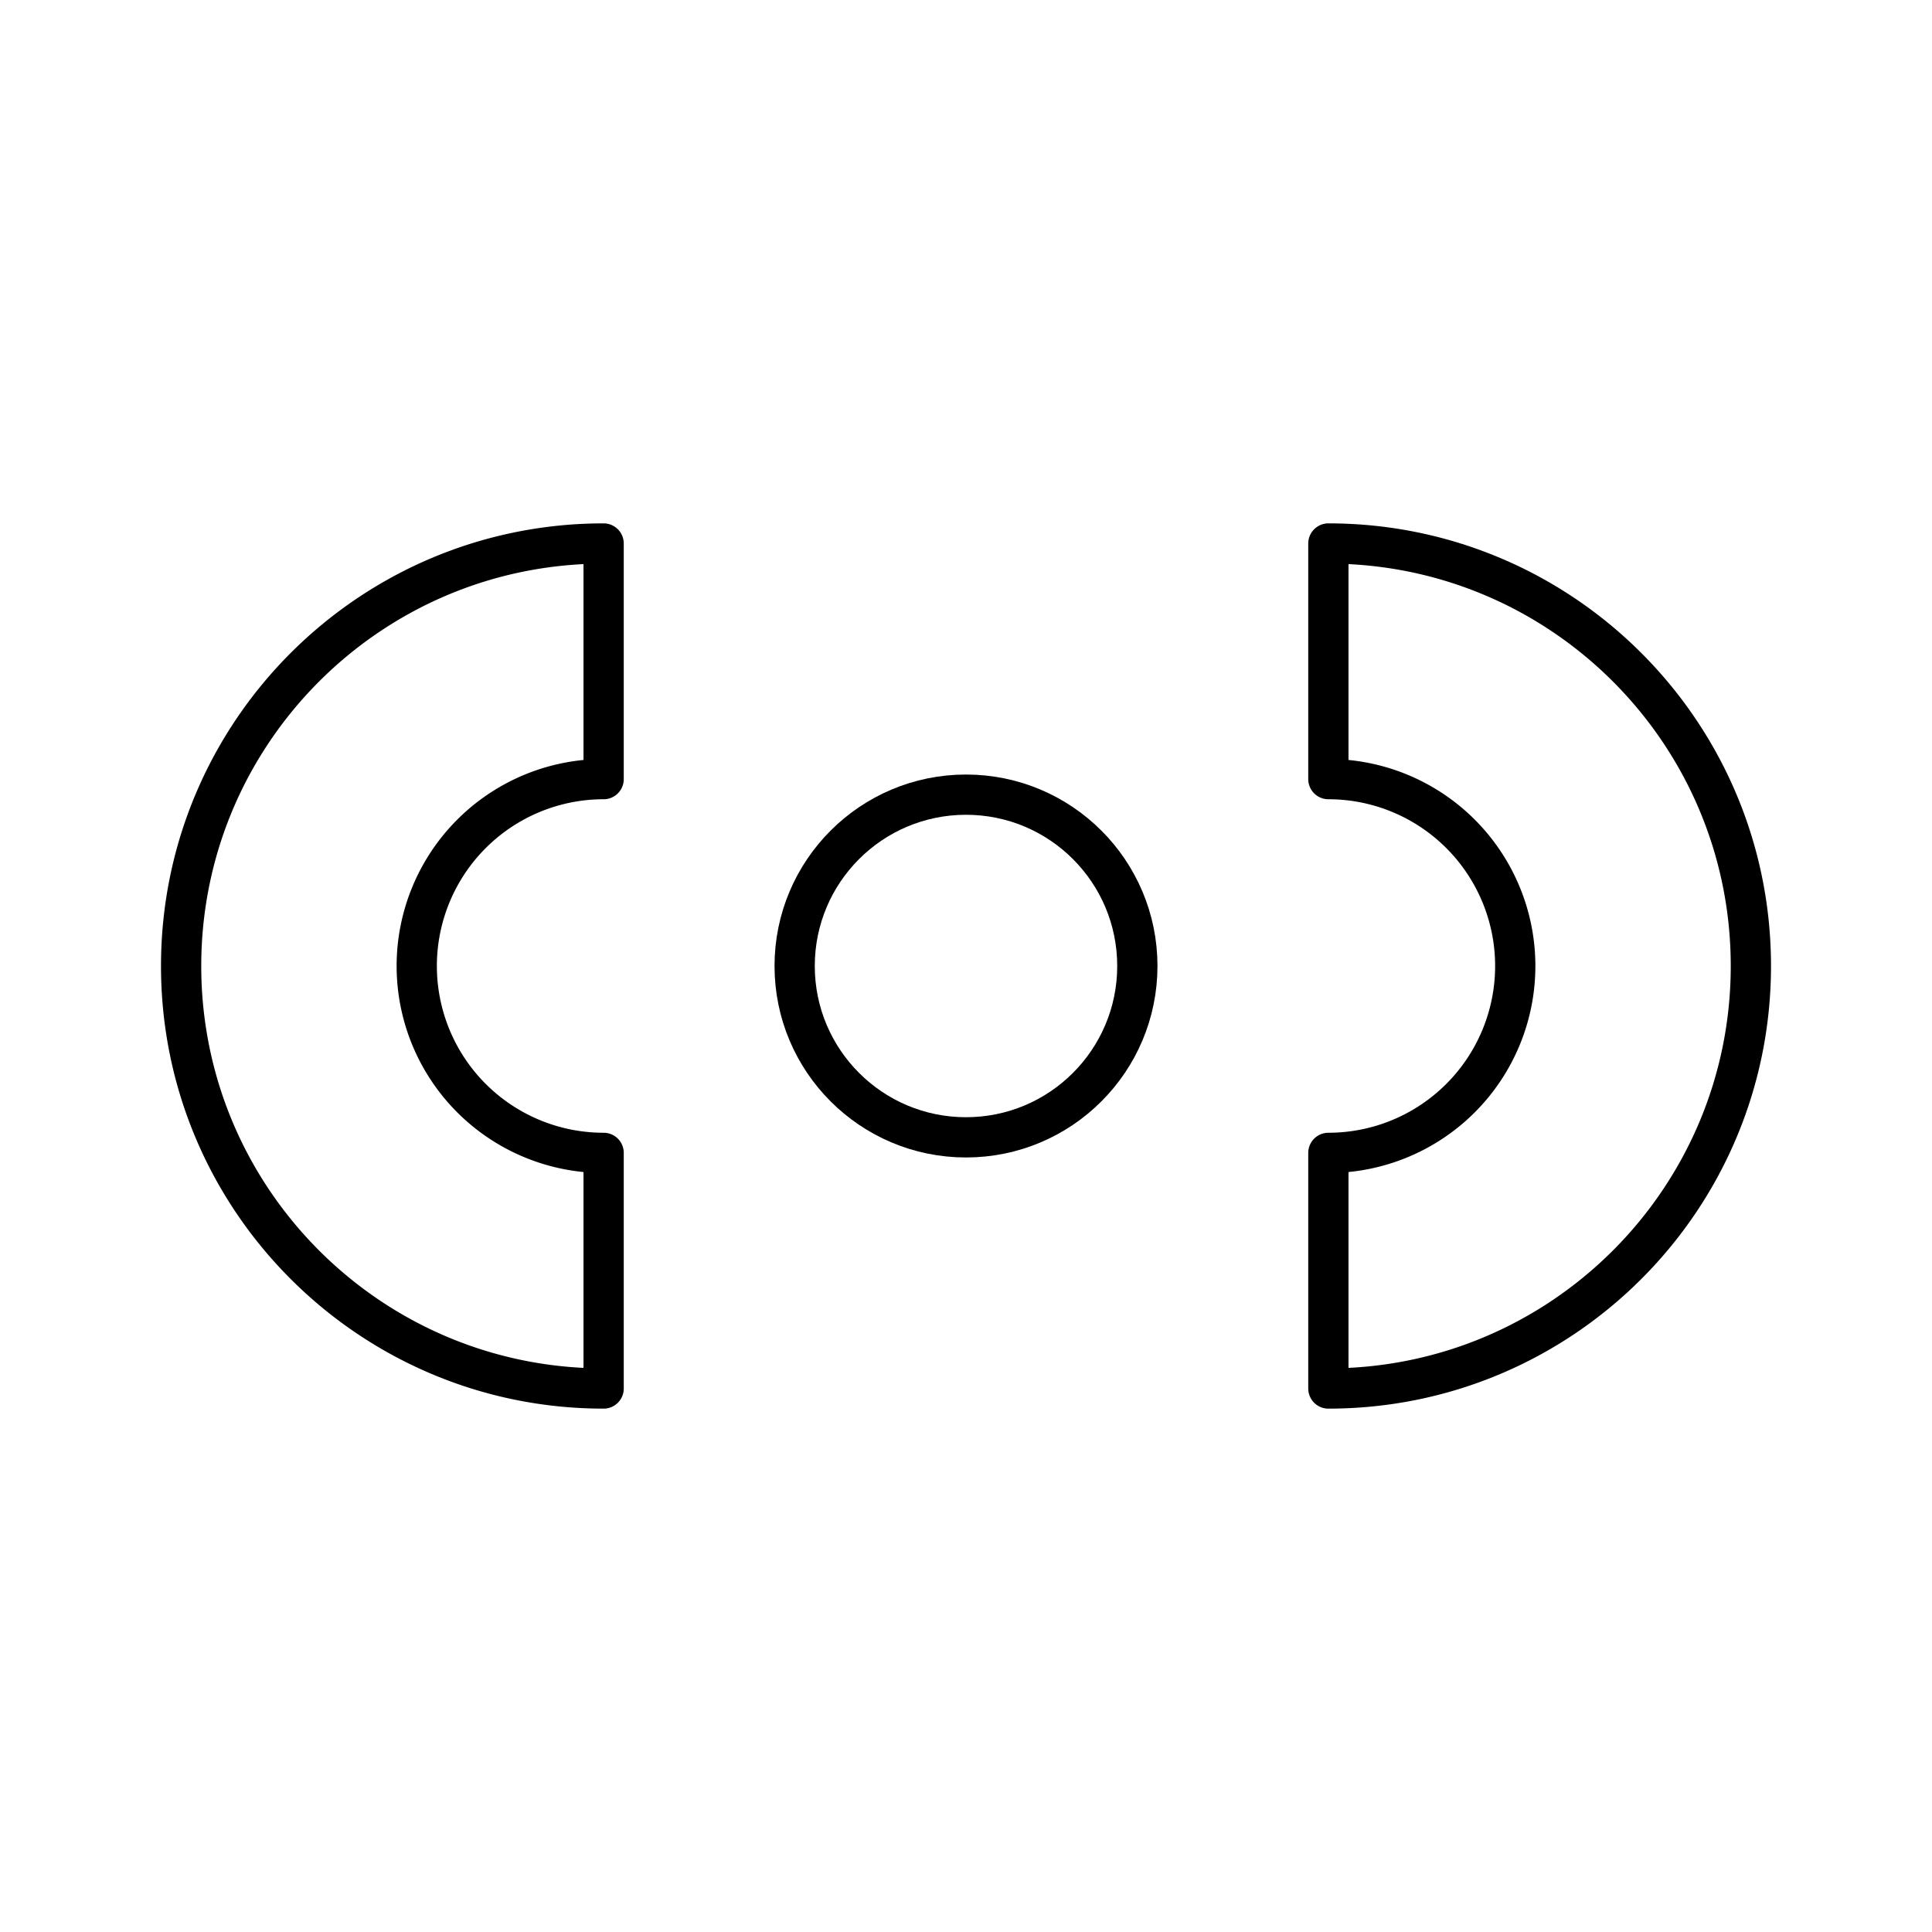
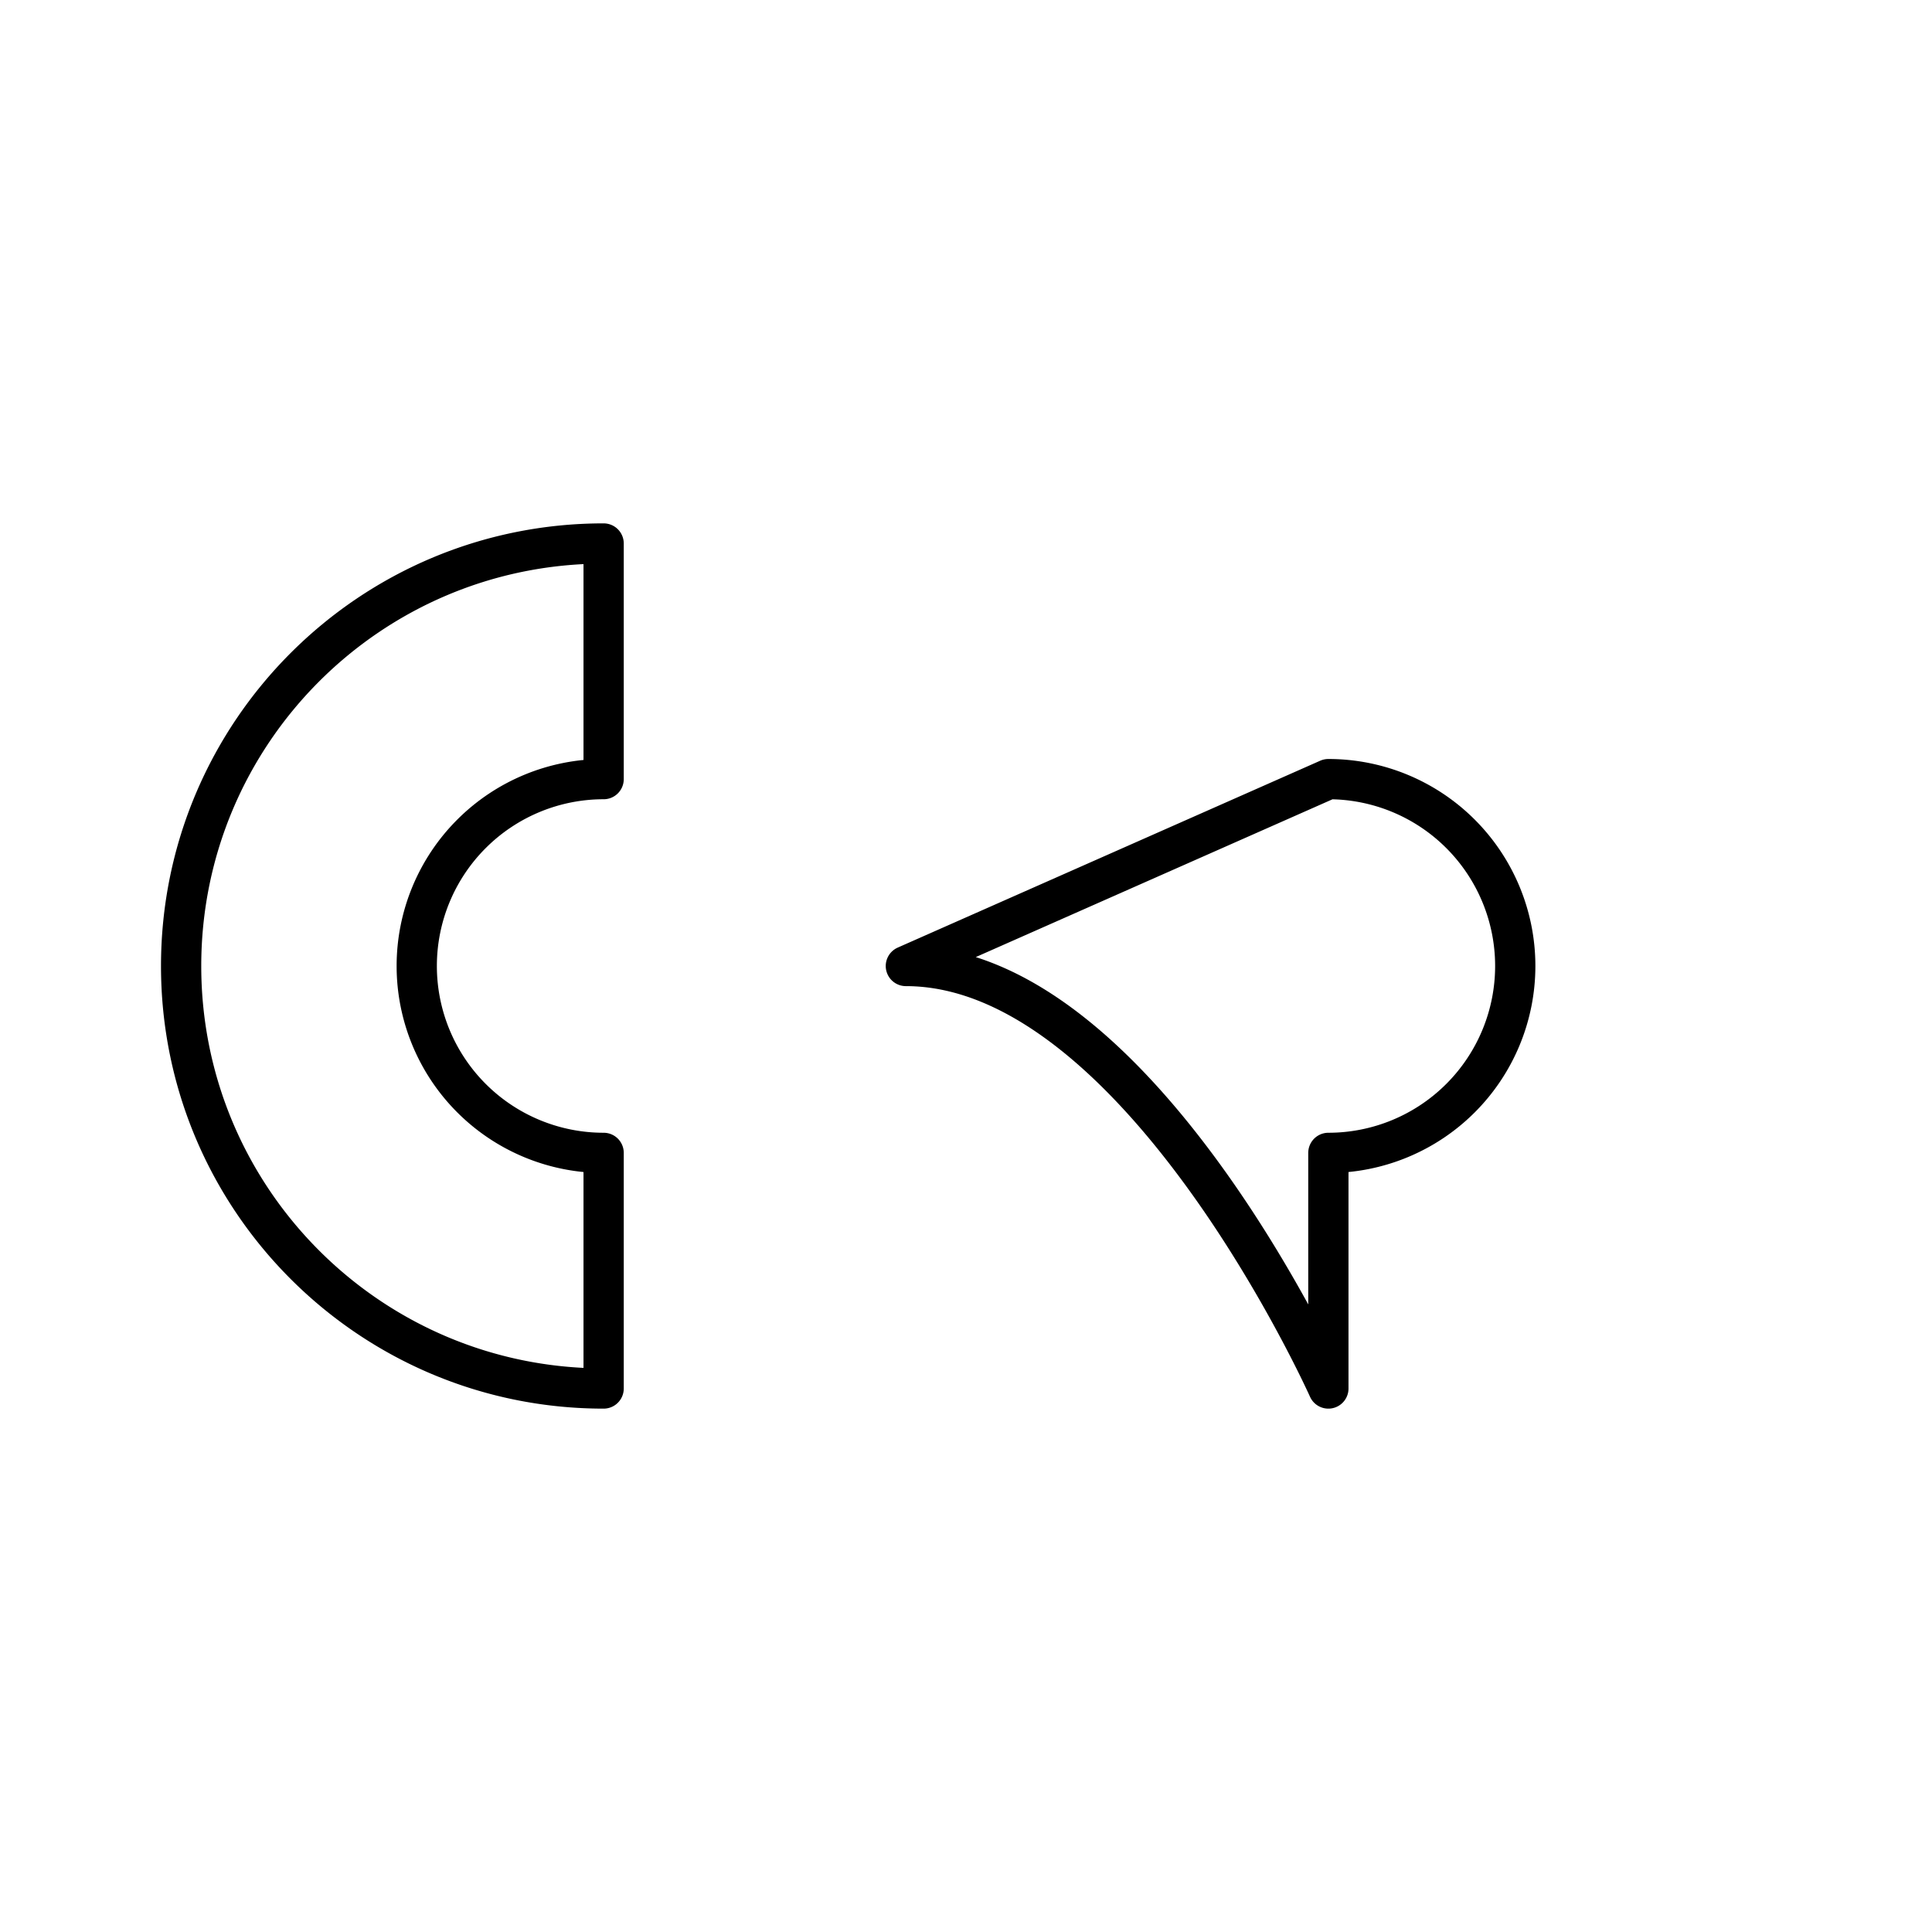
<svg xmlns="http://www.w3.org/2000/svg" width="800" height="800" viewBox="0 0 48 48">
  <path fill="none" stroke="currentColor" stroke-linecap="round" stroke-linejoin="round" d="M14.997 19.357a4.643 4.643 0 1 0 0 9.286v5.854C9.2 34.497 4.5 29.797 4.5 24s4.7-10.497 10.497-10.497z" />
-   <circle cx="24" cy="24" r="4.257" fill="none" stroke="currentColor" stroke-linecap="round" stroke-linejoin="round" />
-   <path fill="none" stroke="currentColor" stroke-linecap="round" stroke-linejoin="round" d="M33.003 19.357a4.643 4.643 0 1 1 0 9.286v5.854C38.8 34.497 43.5 29.797 43.5 24s-4.7-10.497-10.497-10.497z" />
+   <path fill="none" stroke="currentColor" stroke-linecap="round" stroke-linejoin="round" d="M33.003 19.357a4.643 4.643 0 1 1 0 9.286v5.854s-4.7-10.497-10.497-10.497z" />
</svg>